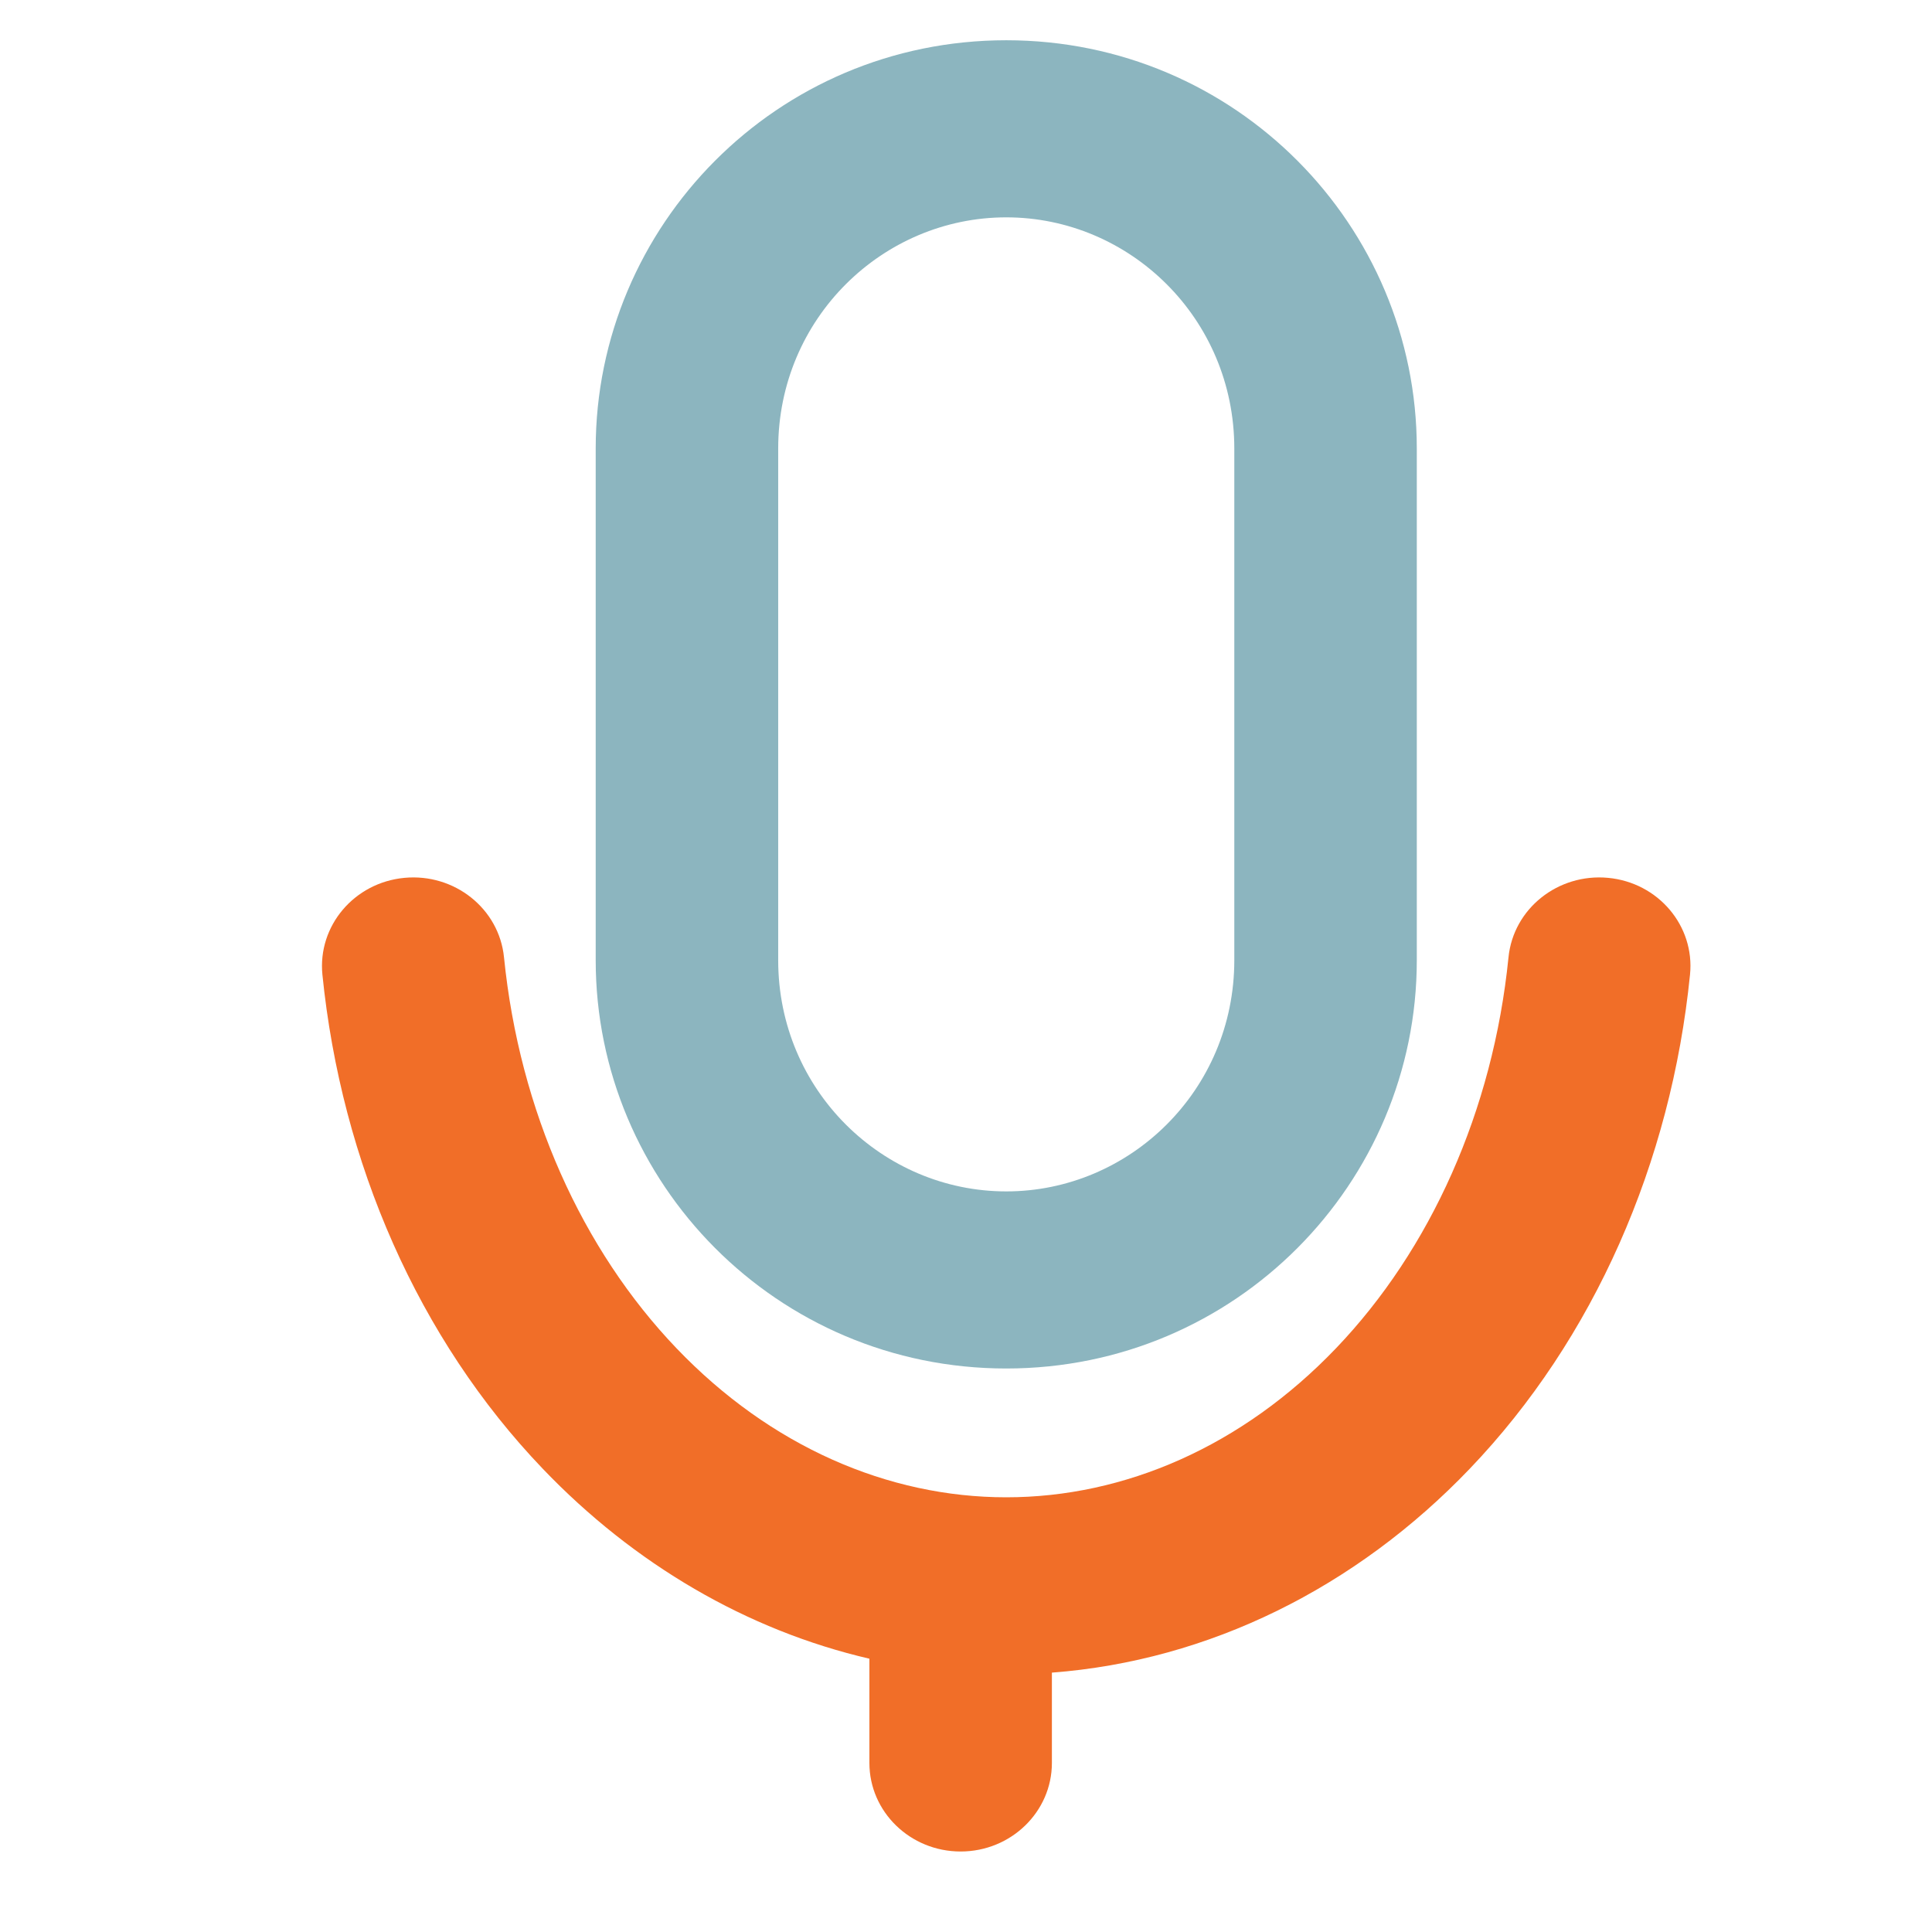
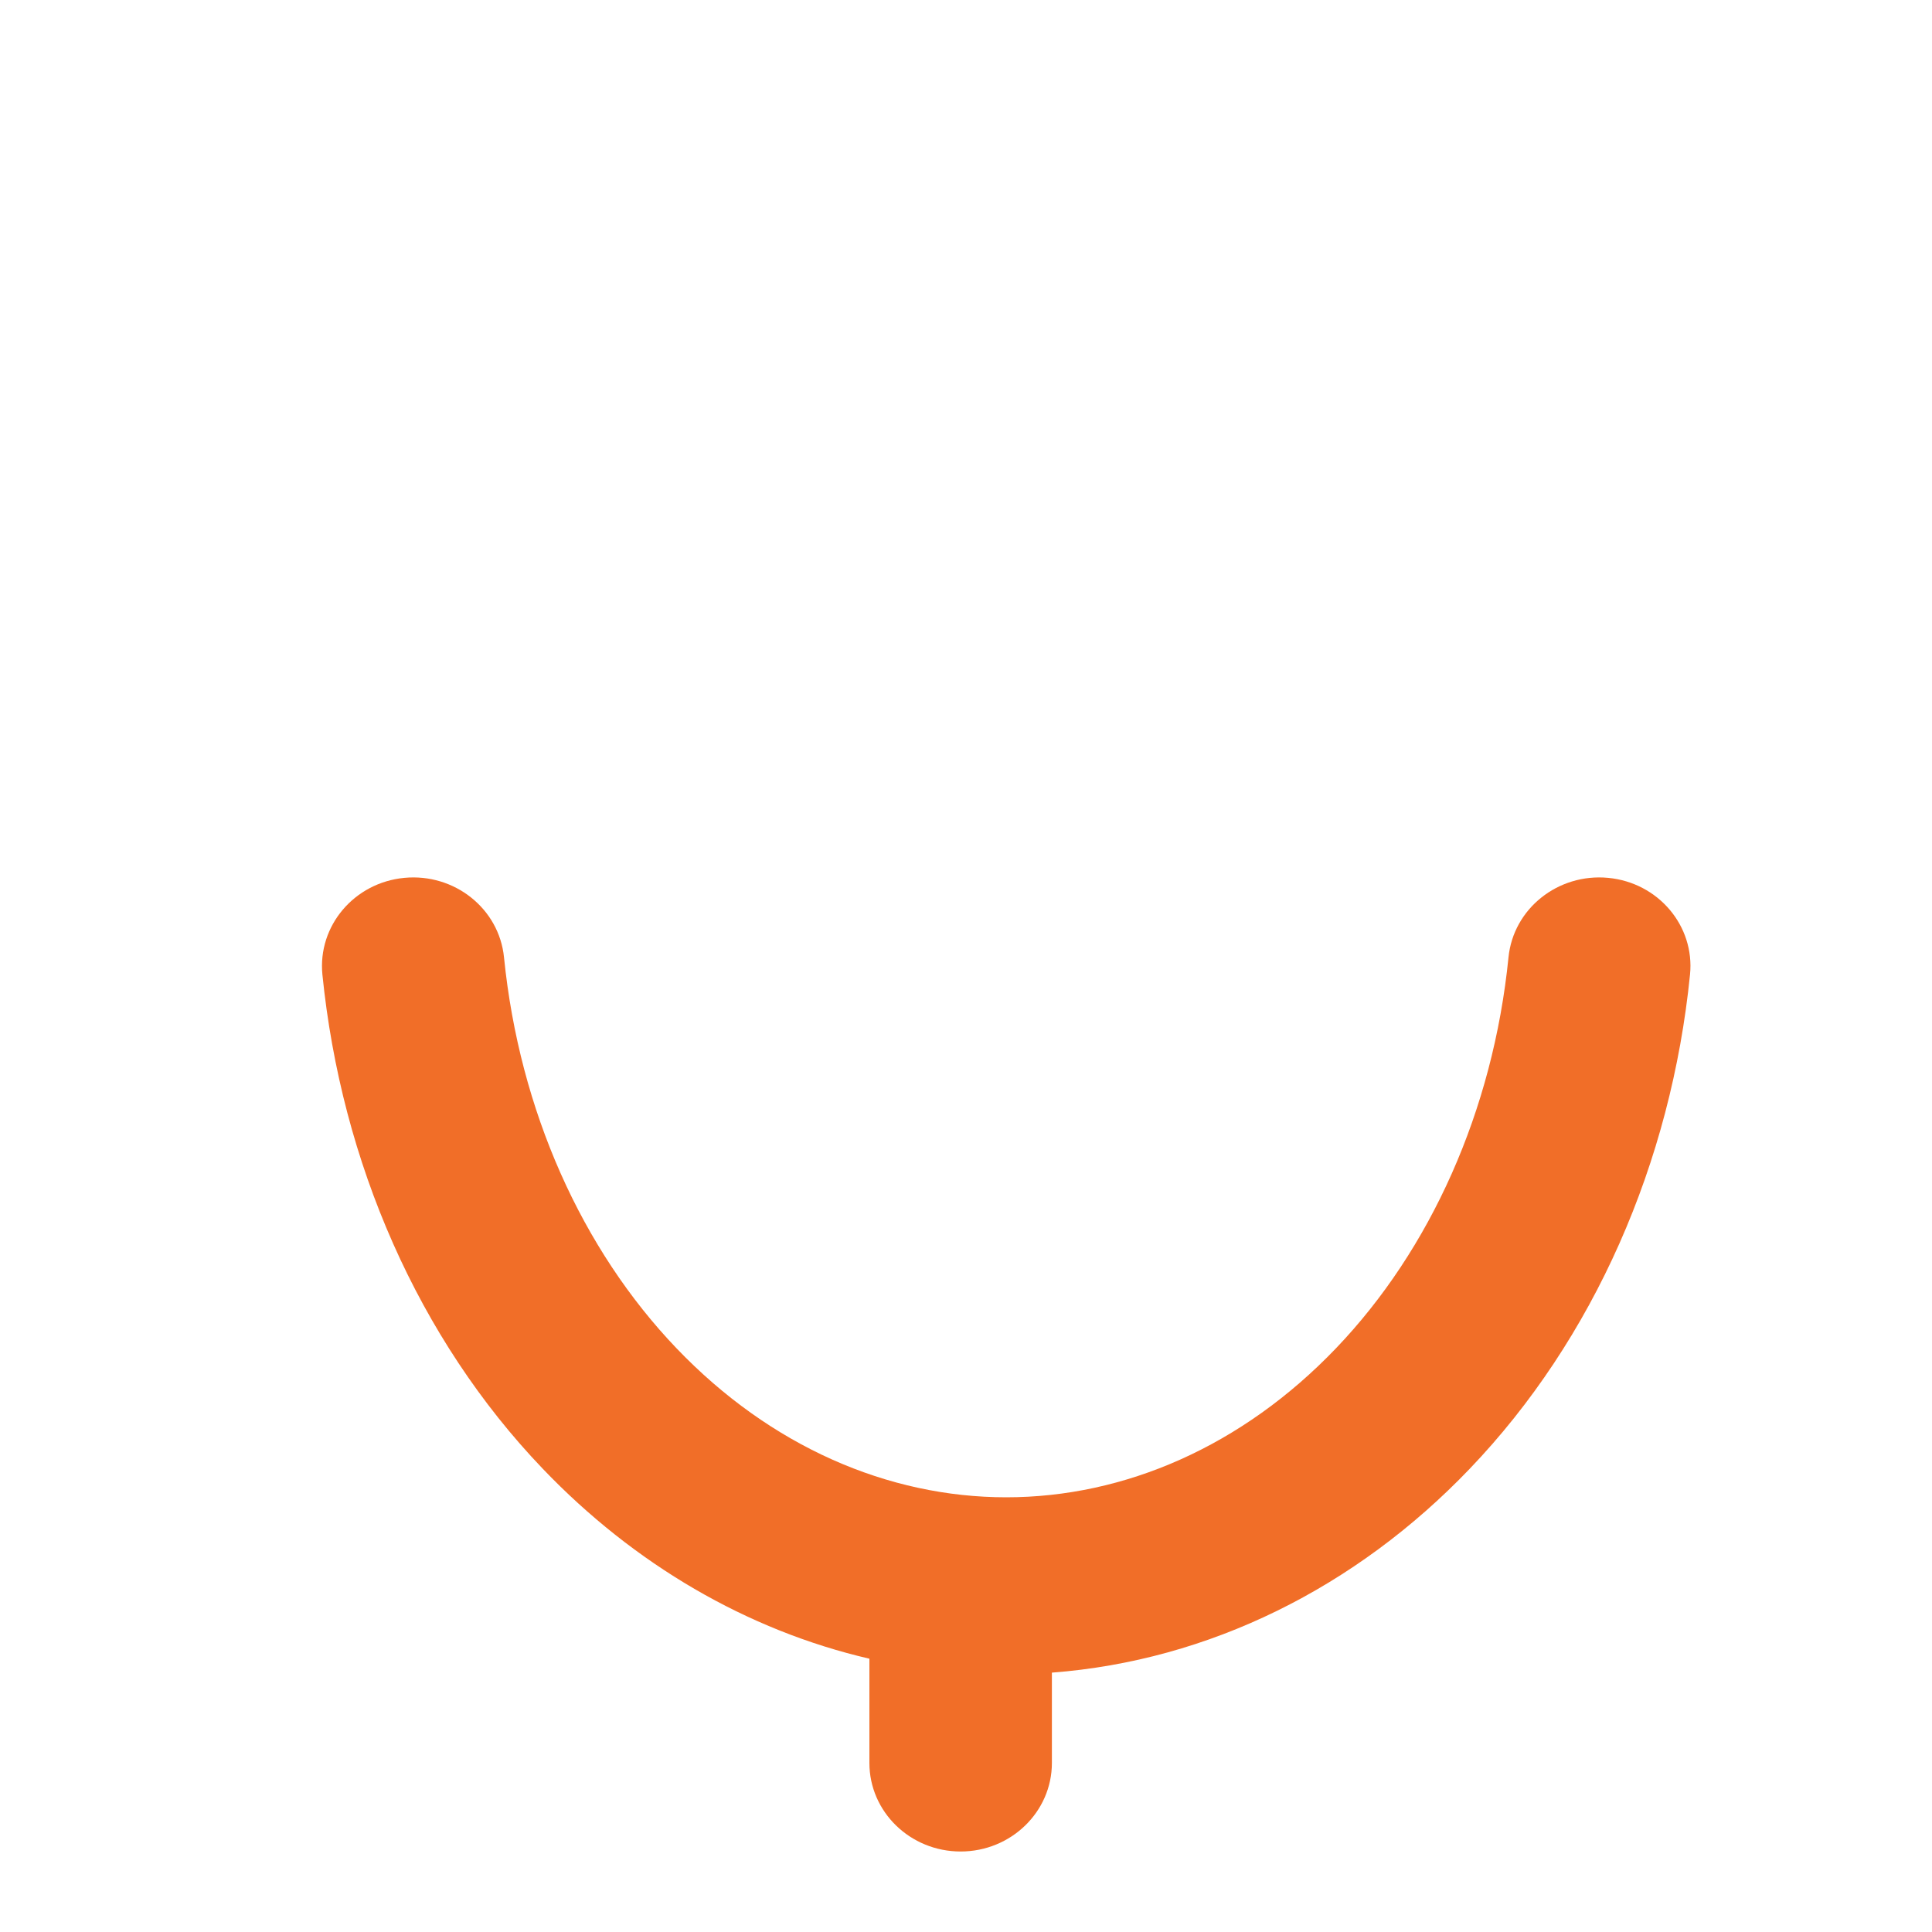
<svg xmlns="http://www.w3.org/2000/svg" width="24" height="24" viewBox="0 0 24 24" fill="none">
-   <path fill-rule="evenodd" clip-rule="evenodd" d="M7.4 5.572C7.4 2.804 9.65 0.5 12.5 0.5C15.35 0.5 17.6 2.804 17.6 5.572V11.928C17.6 14.696 15.35 17 12.5 17C9.65 17 7.4 14.696 7.4 11.928V5.572ZM12.5 2.7C10.968 2.7 9.667 3.953 9.667 5.572V11.928C9.667 13.547 10.968 14.8 12.5 14.8C14.032 14.8 15.333 13.547 15.333 11.928V5.572C15.333 3.953 14.032 2.7 12.5 2.7Z" fill="#8CB5BF" />
  <path d="M6.261 11.893C6.201 11.288 5.646 10.846 5.023 10.905C4.4 10.964 3.945 11.502 4.005 12.107C4.241 14.443 5.198 16.632 6.742 18.245C7.878 19.432 9.28 20.252 10.8 20.605V21.9C10.8 22.507 11.307 23 11.933 23C12.559 23 13.067 22.507 13.067 21.9V20.778C15.019 20.63 16.845 19.722 18.258 18.245C19.802 16.632 20.759 14.443 20.994 12.107C21.055 11.502 20.6 10.964 19.977 10.905C19.354 10.846 18.799 11.288 18.739 11.893C18.547 13.8 17.769 15.523 16.597 16.748C15.43 17.968 13.968 18.6 12.5 18.6C11.032 18.6 9.57 17.968 8.403 16.748C7.231 15.523 6.453 13.8 6.261 11.893Z" fill="#F16E28" />
</svg>